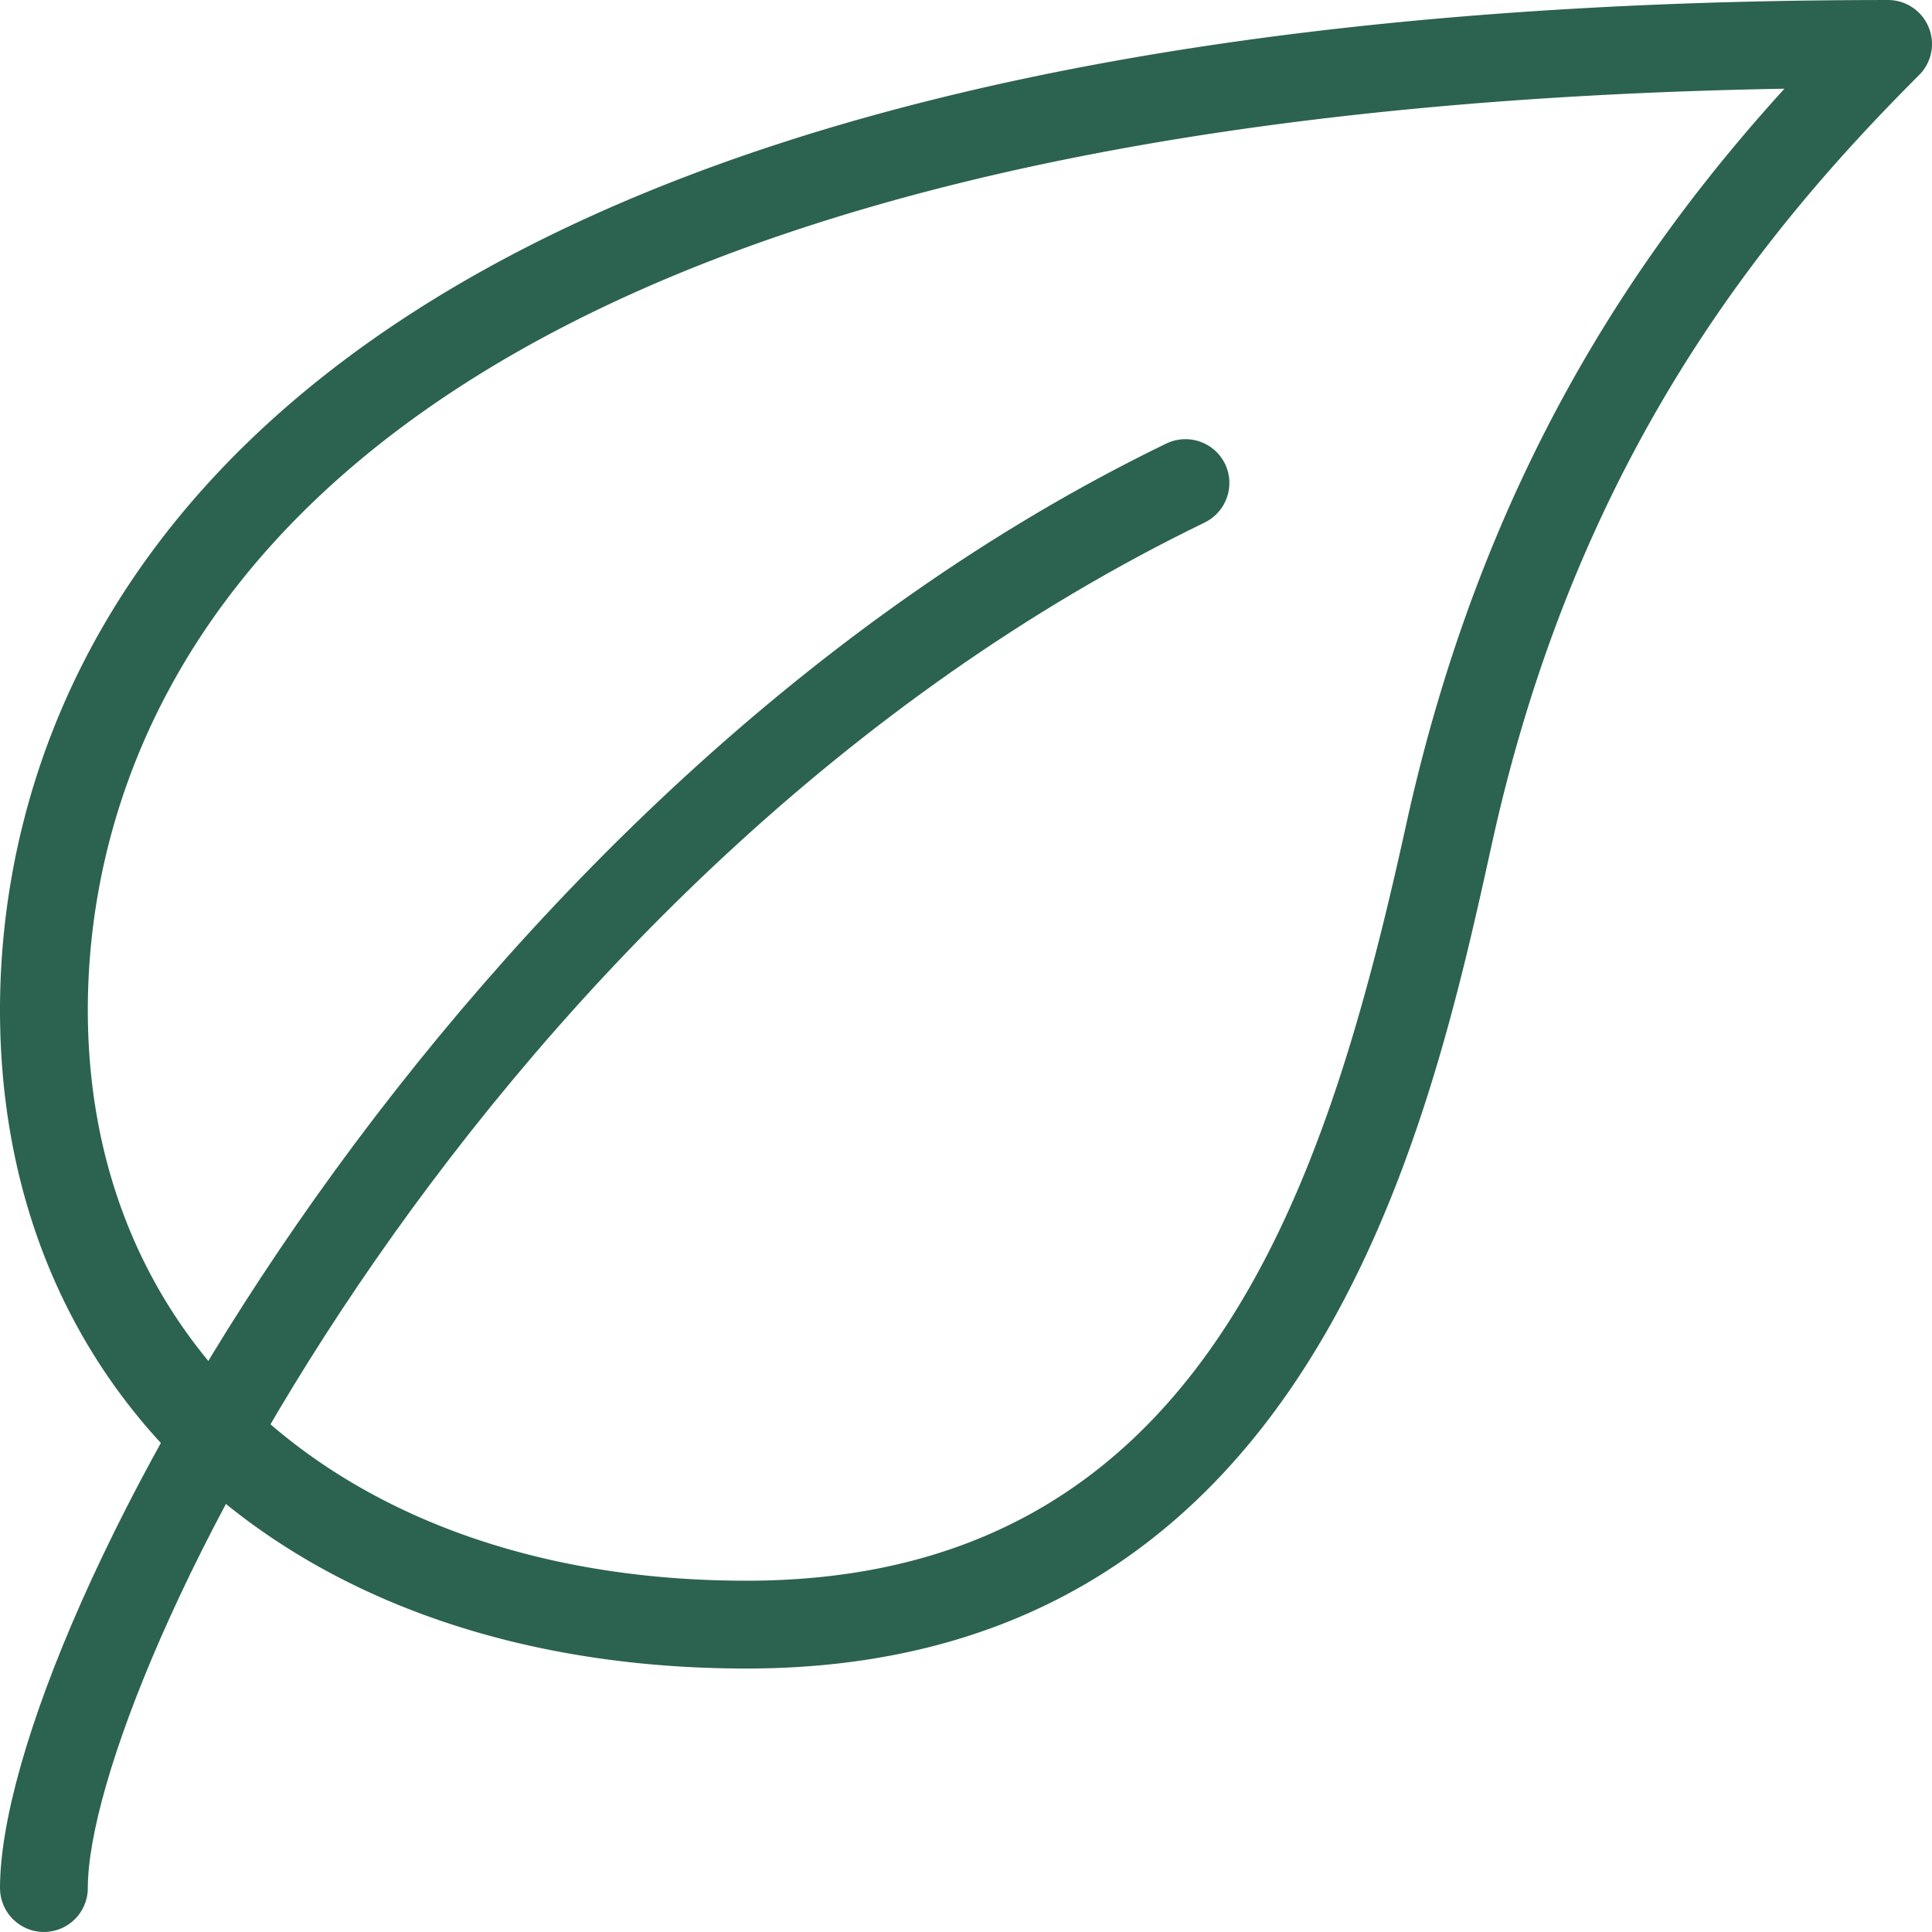
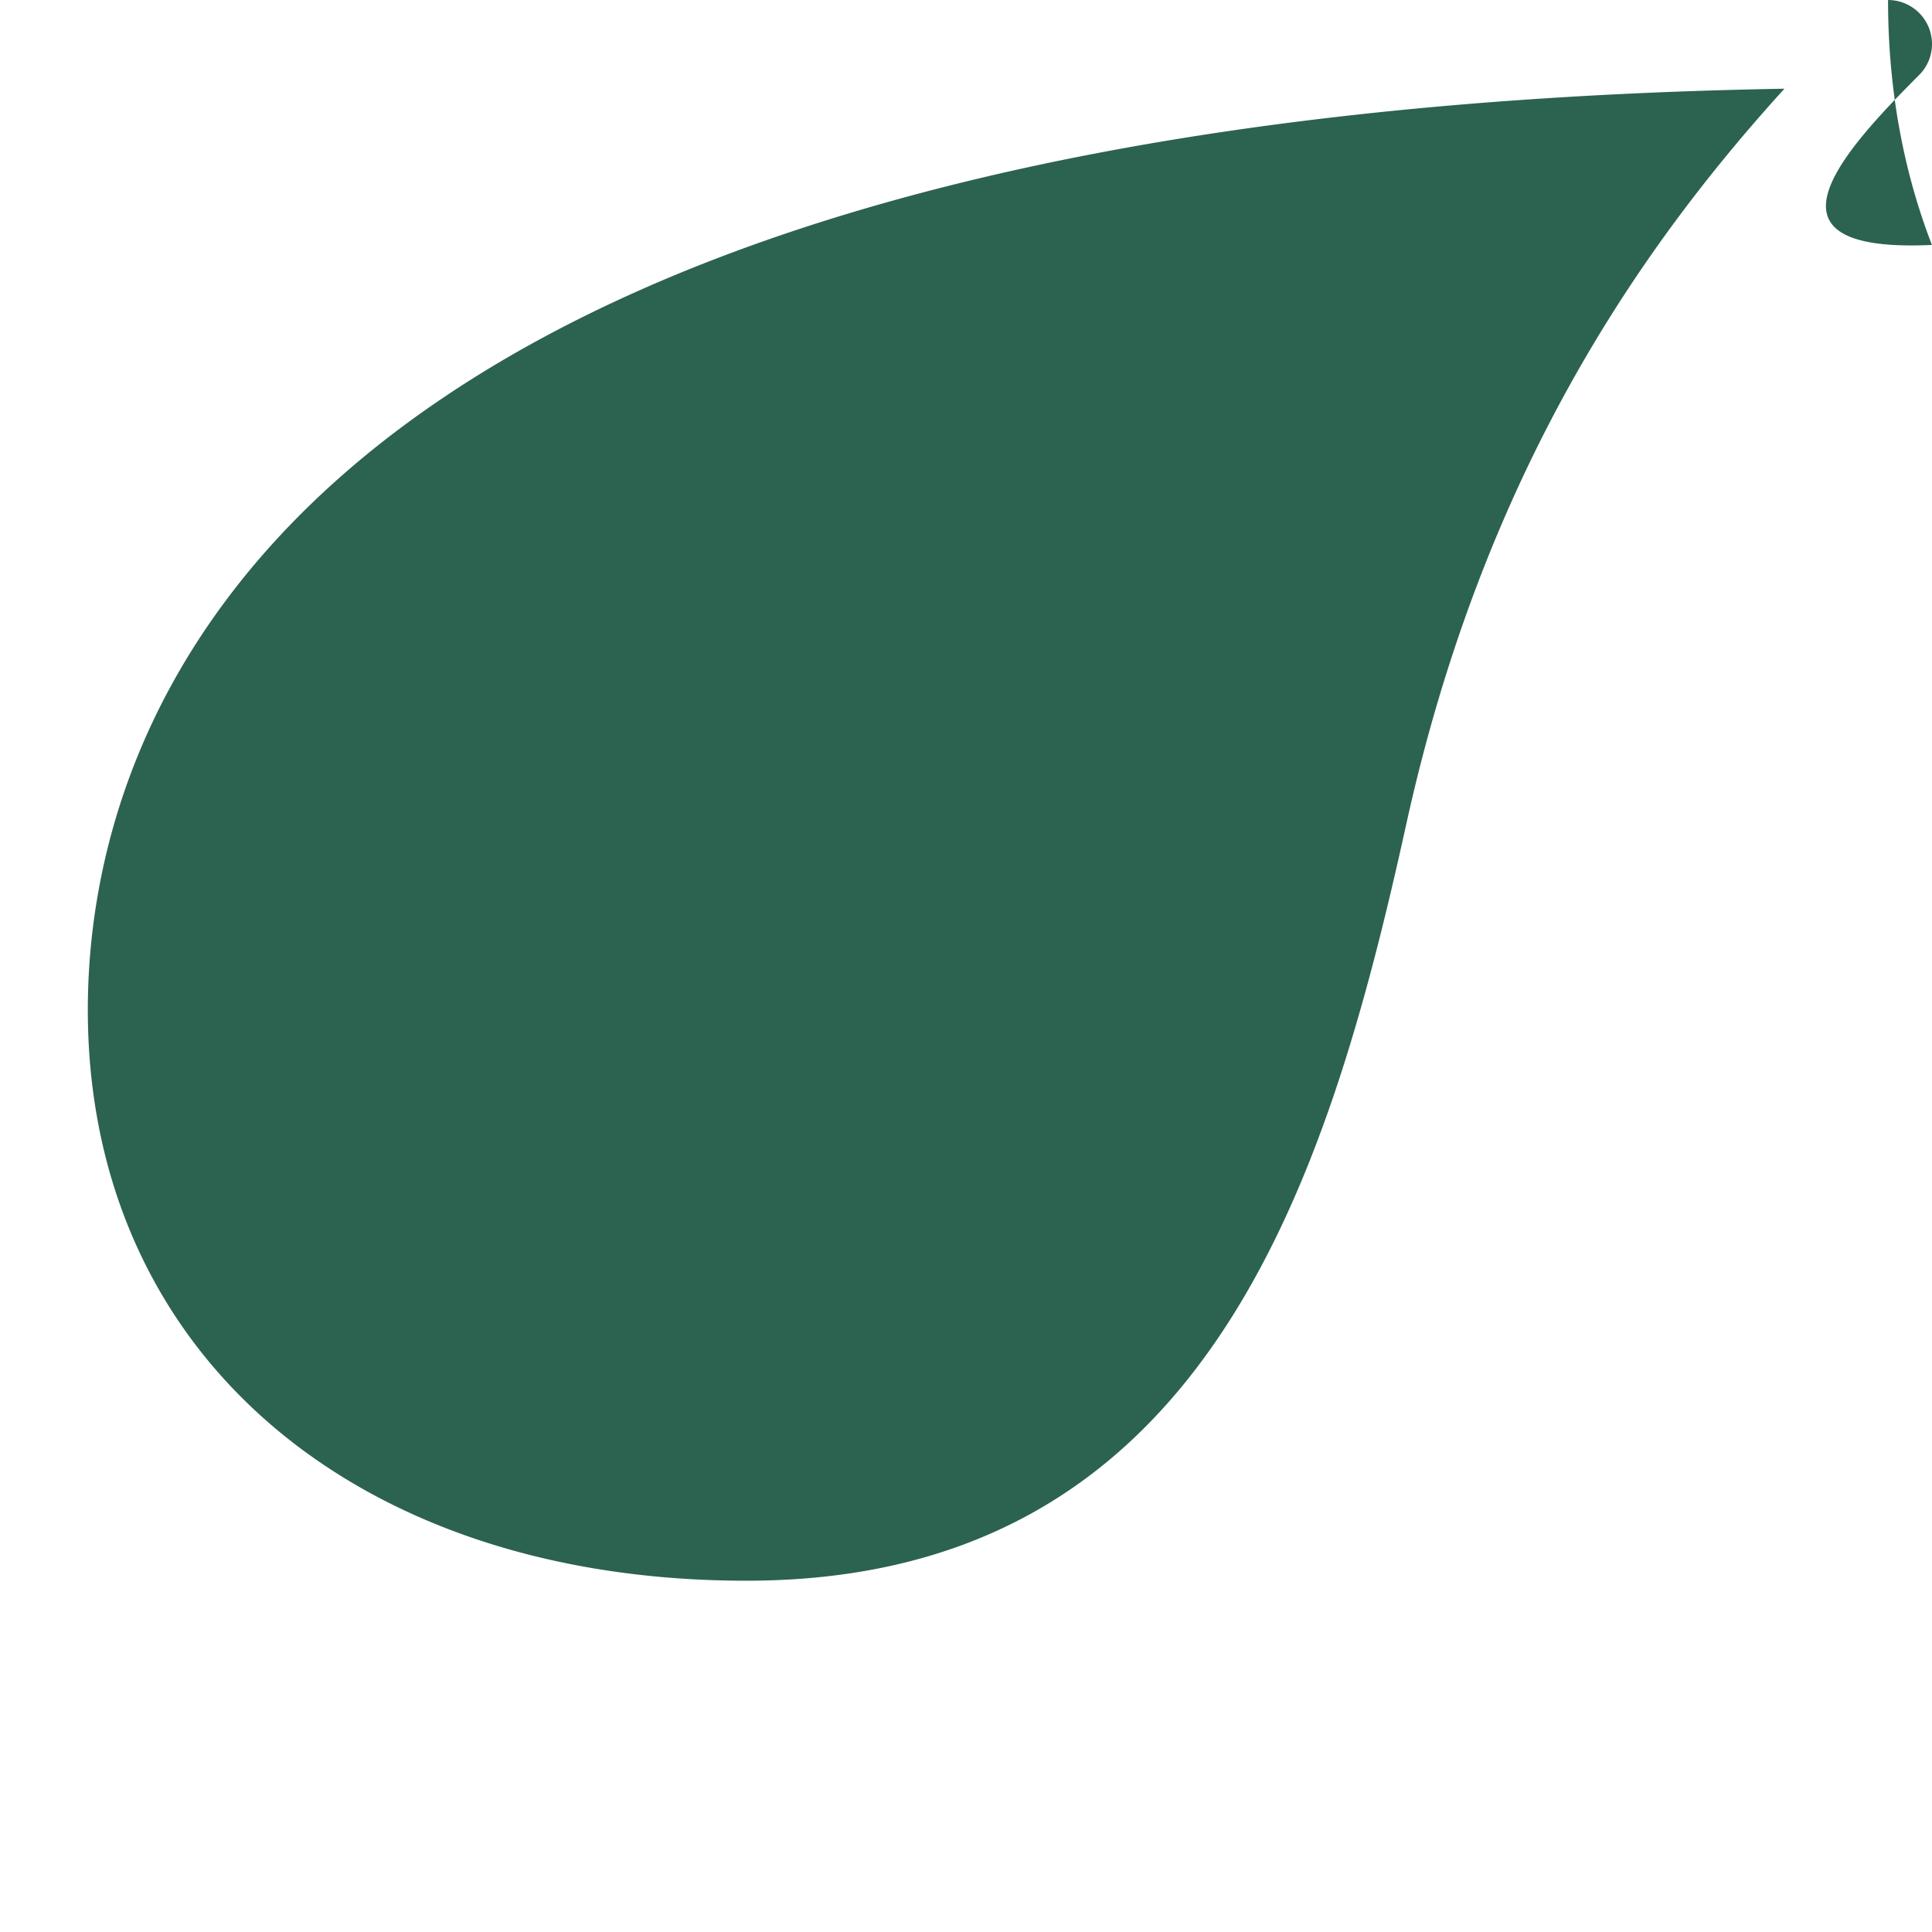
<svg xmlns="http://www.w3.org/2000/svg" version="1.1" width="512" height="512" x="0" y="0" viewBox="0 0 469.343 469.343" style="enable-background:new 0 0 512 512" xml:space="preserve">
  <g>
-     <path d="M468.523 6.597a10.667 10.667 0 0 0-9.856-6.592C44.693.005 0 171.567 0 245.338c0 95.701 72.875 160 181.333 160 136.981 0 165.675-130.347 181.099-200.363C383.168 110.703 428.8 55.663 466.219 18.223a10.643 10.643 0 0 0 2.304-11.626zM341.589 200.389c-19.563 88.832-49.664 183.616-160.256 183.616-95.701 0-160-55.723-160-138.667 0-65.899 40.789-217.259 412.16-223.787-35.264 38.806-73.173 93.611-91.904 178.838z" fill="#2C6250" opacity="1" data-original="#000000" />
-     <path d="M297.6 112.687c-2.581-5.291-8.96-7.488-14.251-4.949C109.973 191.749 0 395.247 0 458.671c0 5.888 4.779 10.667 10.667 10.667s10.667-4.779 10.667-10.667c0-49.856 96.235-246.891 271.317-331.733 5.29-2.581 7.509-8.96 4.949-14.251z" fill="#2C6250" opacity="1" data-original="#000000" />
+     <path d="M468.523 6.597a10.667 10.667 0 0 0-9.856-6.592c0 95.701 72.875 160 181.333 160 136.981 0 165.675-130.347 181.099-200.363C383.168 110.703 428.8 55.663 466.219 18.223a10.643 10.643 0 0 0 2.304-11.626zM341.589 200.389c-19.563 88.832-49.664 183.616-160.256 183.616-95.701 0-160-55.723-160-138.667 0-65.899 40.789-217.259 412.16-223.787-35.264 38.806-73.173 93.611-91.904 178.838z" fill="#2C6250" opacity="1" data-original="#000000" />
  </g>
</svg>